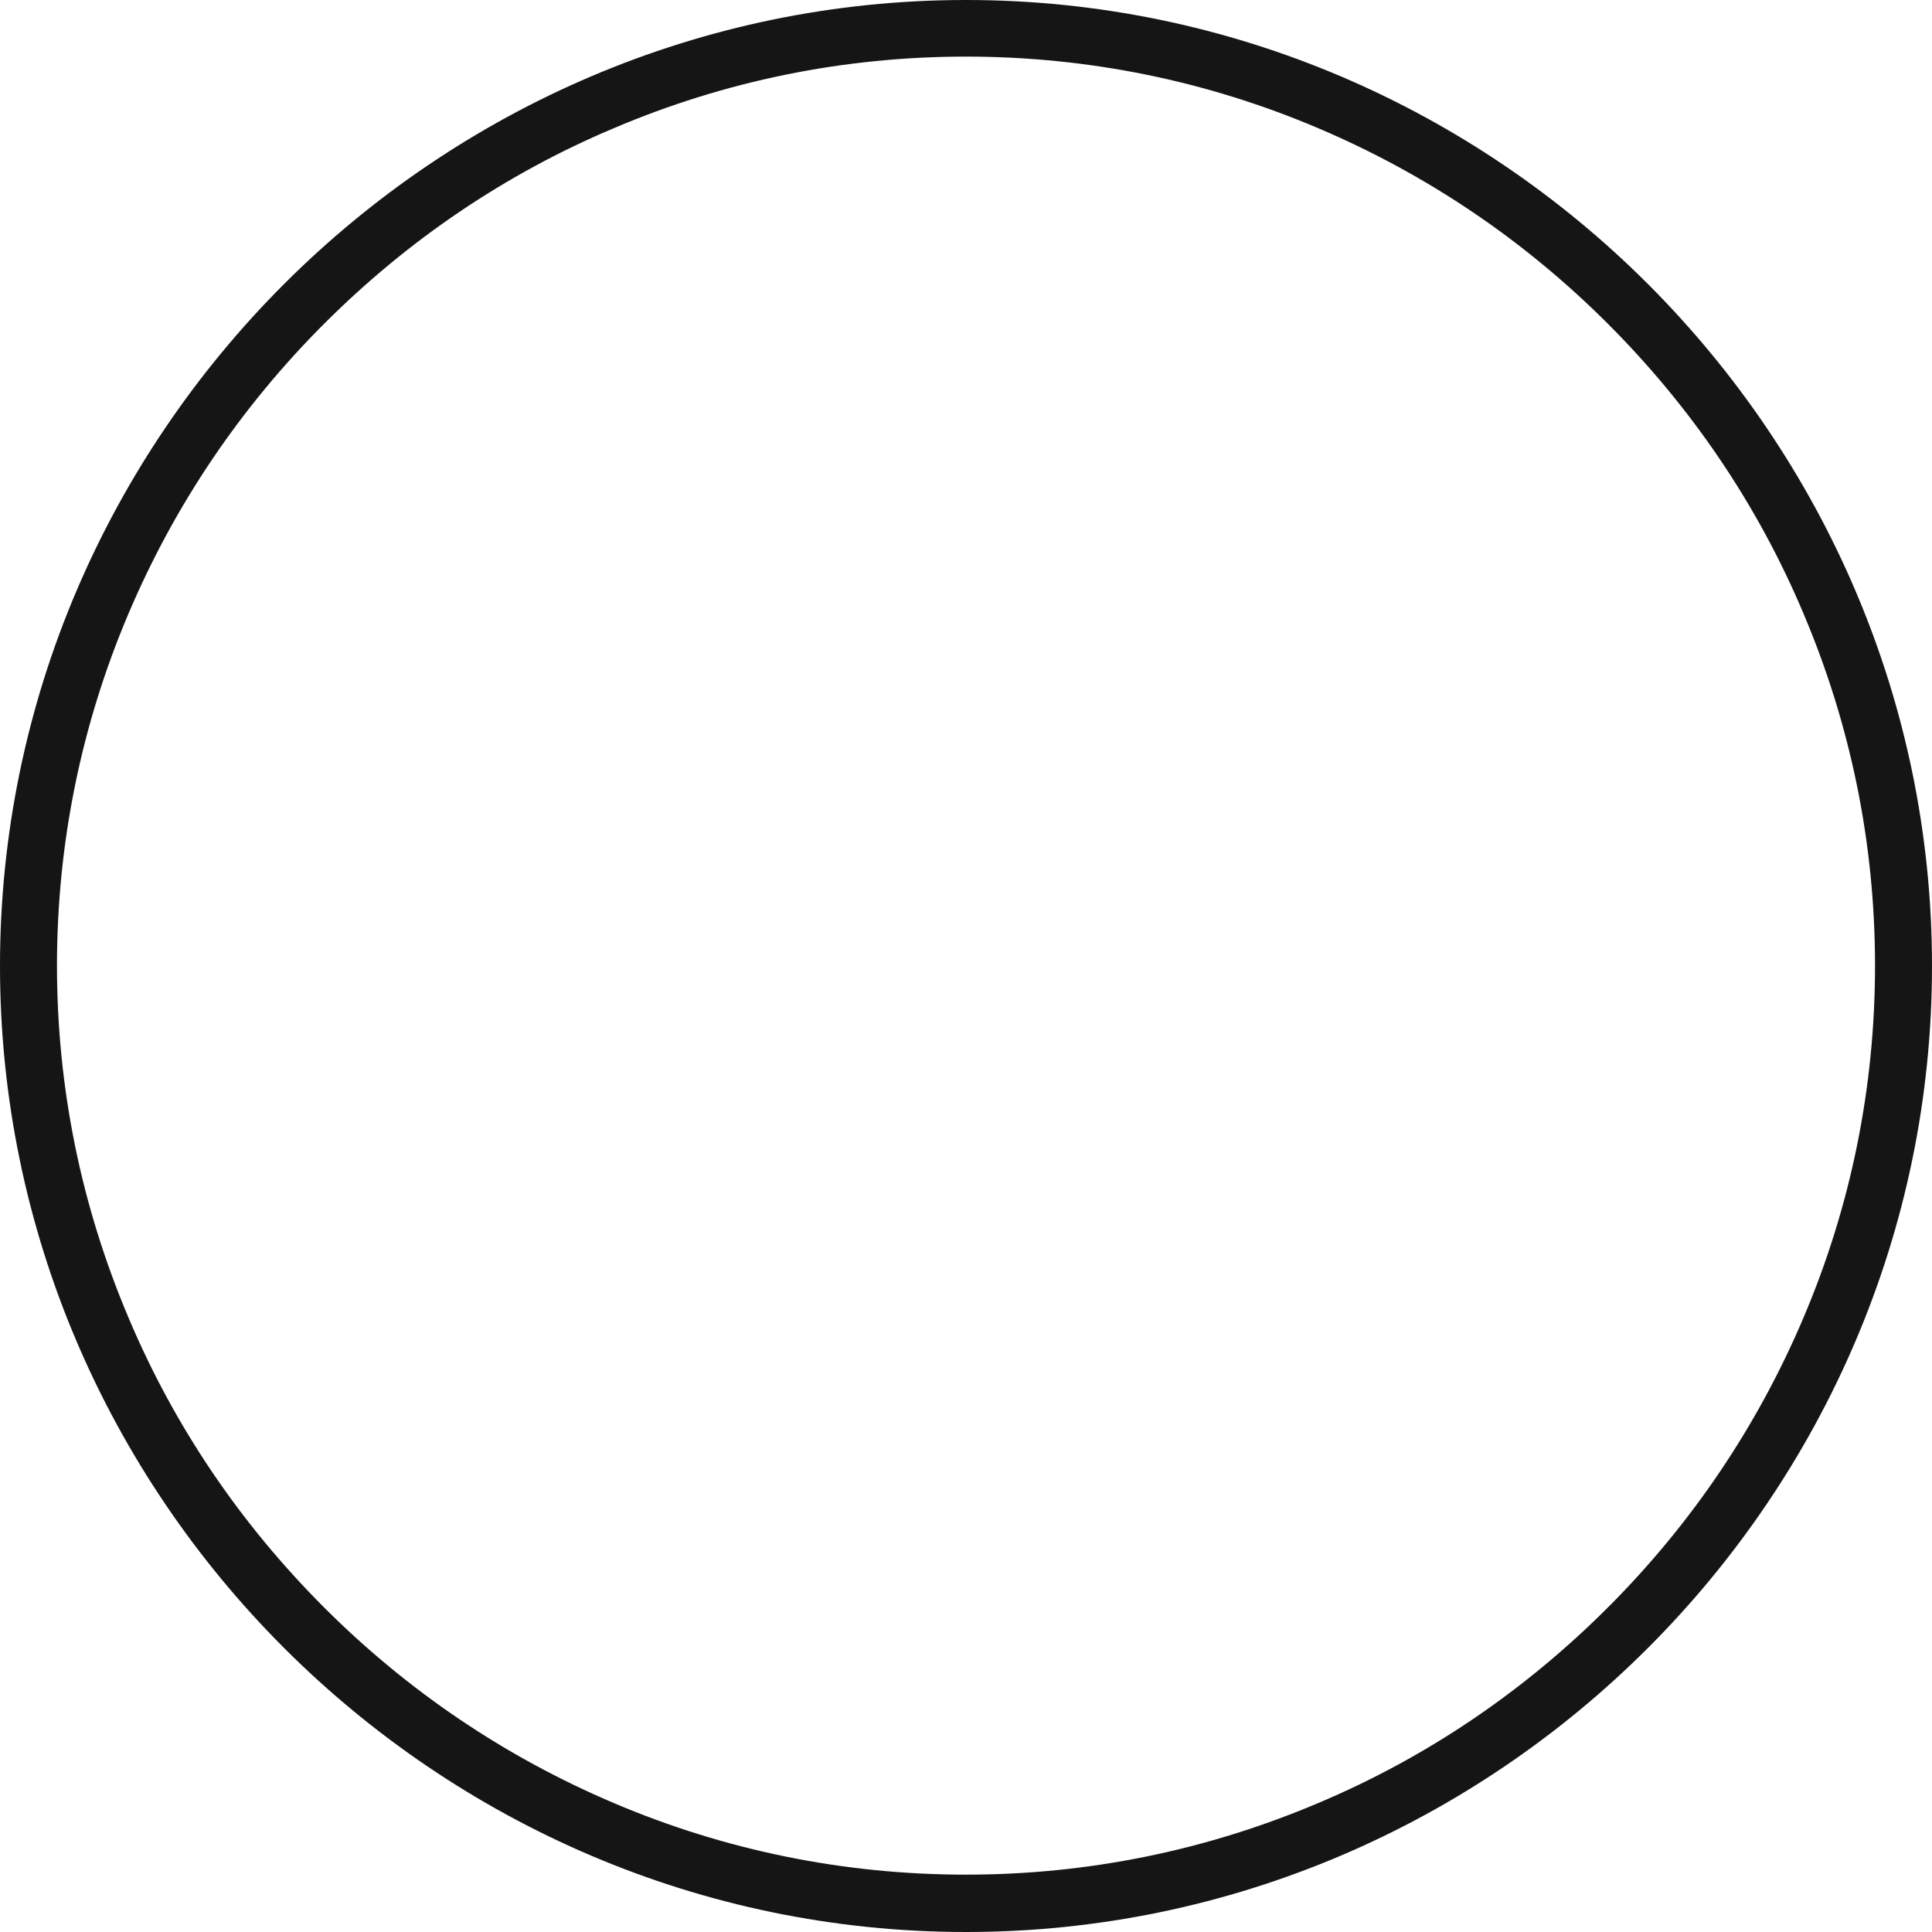
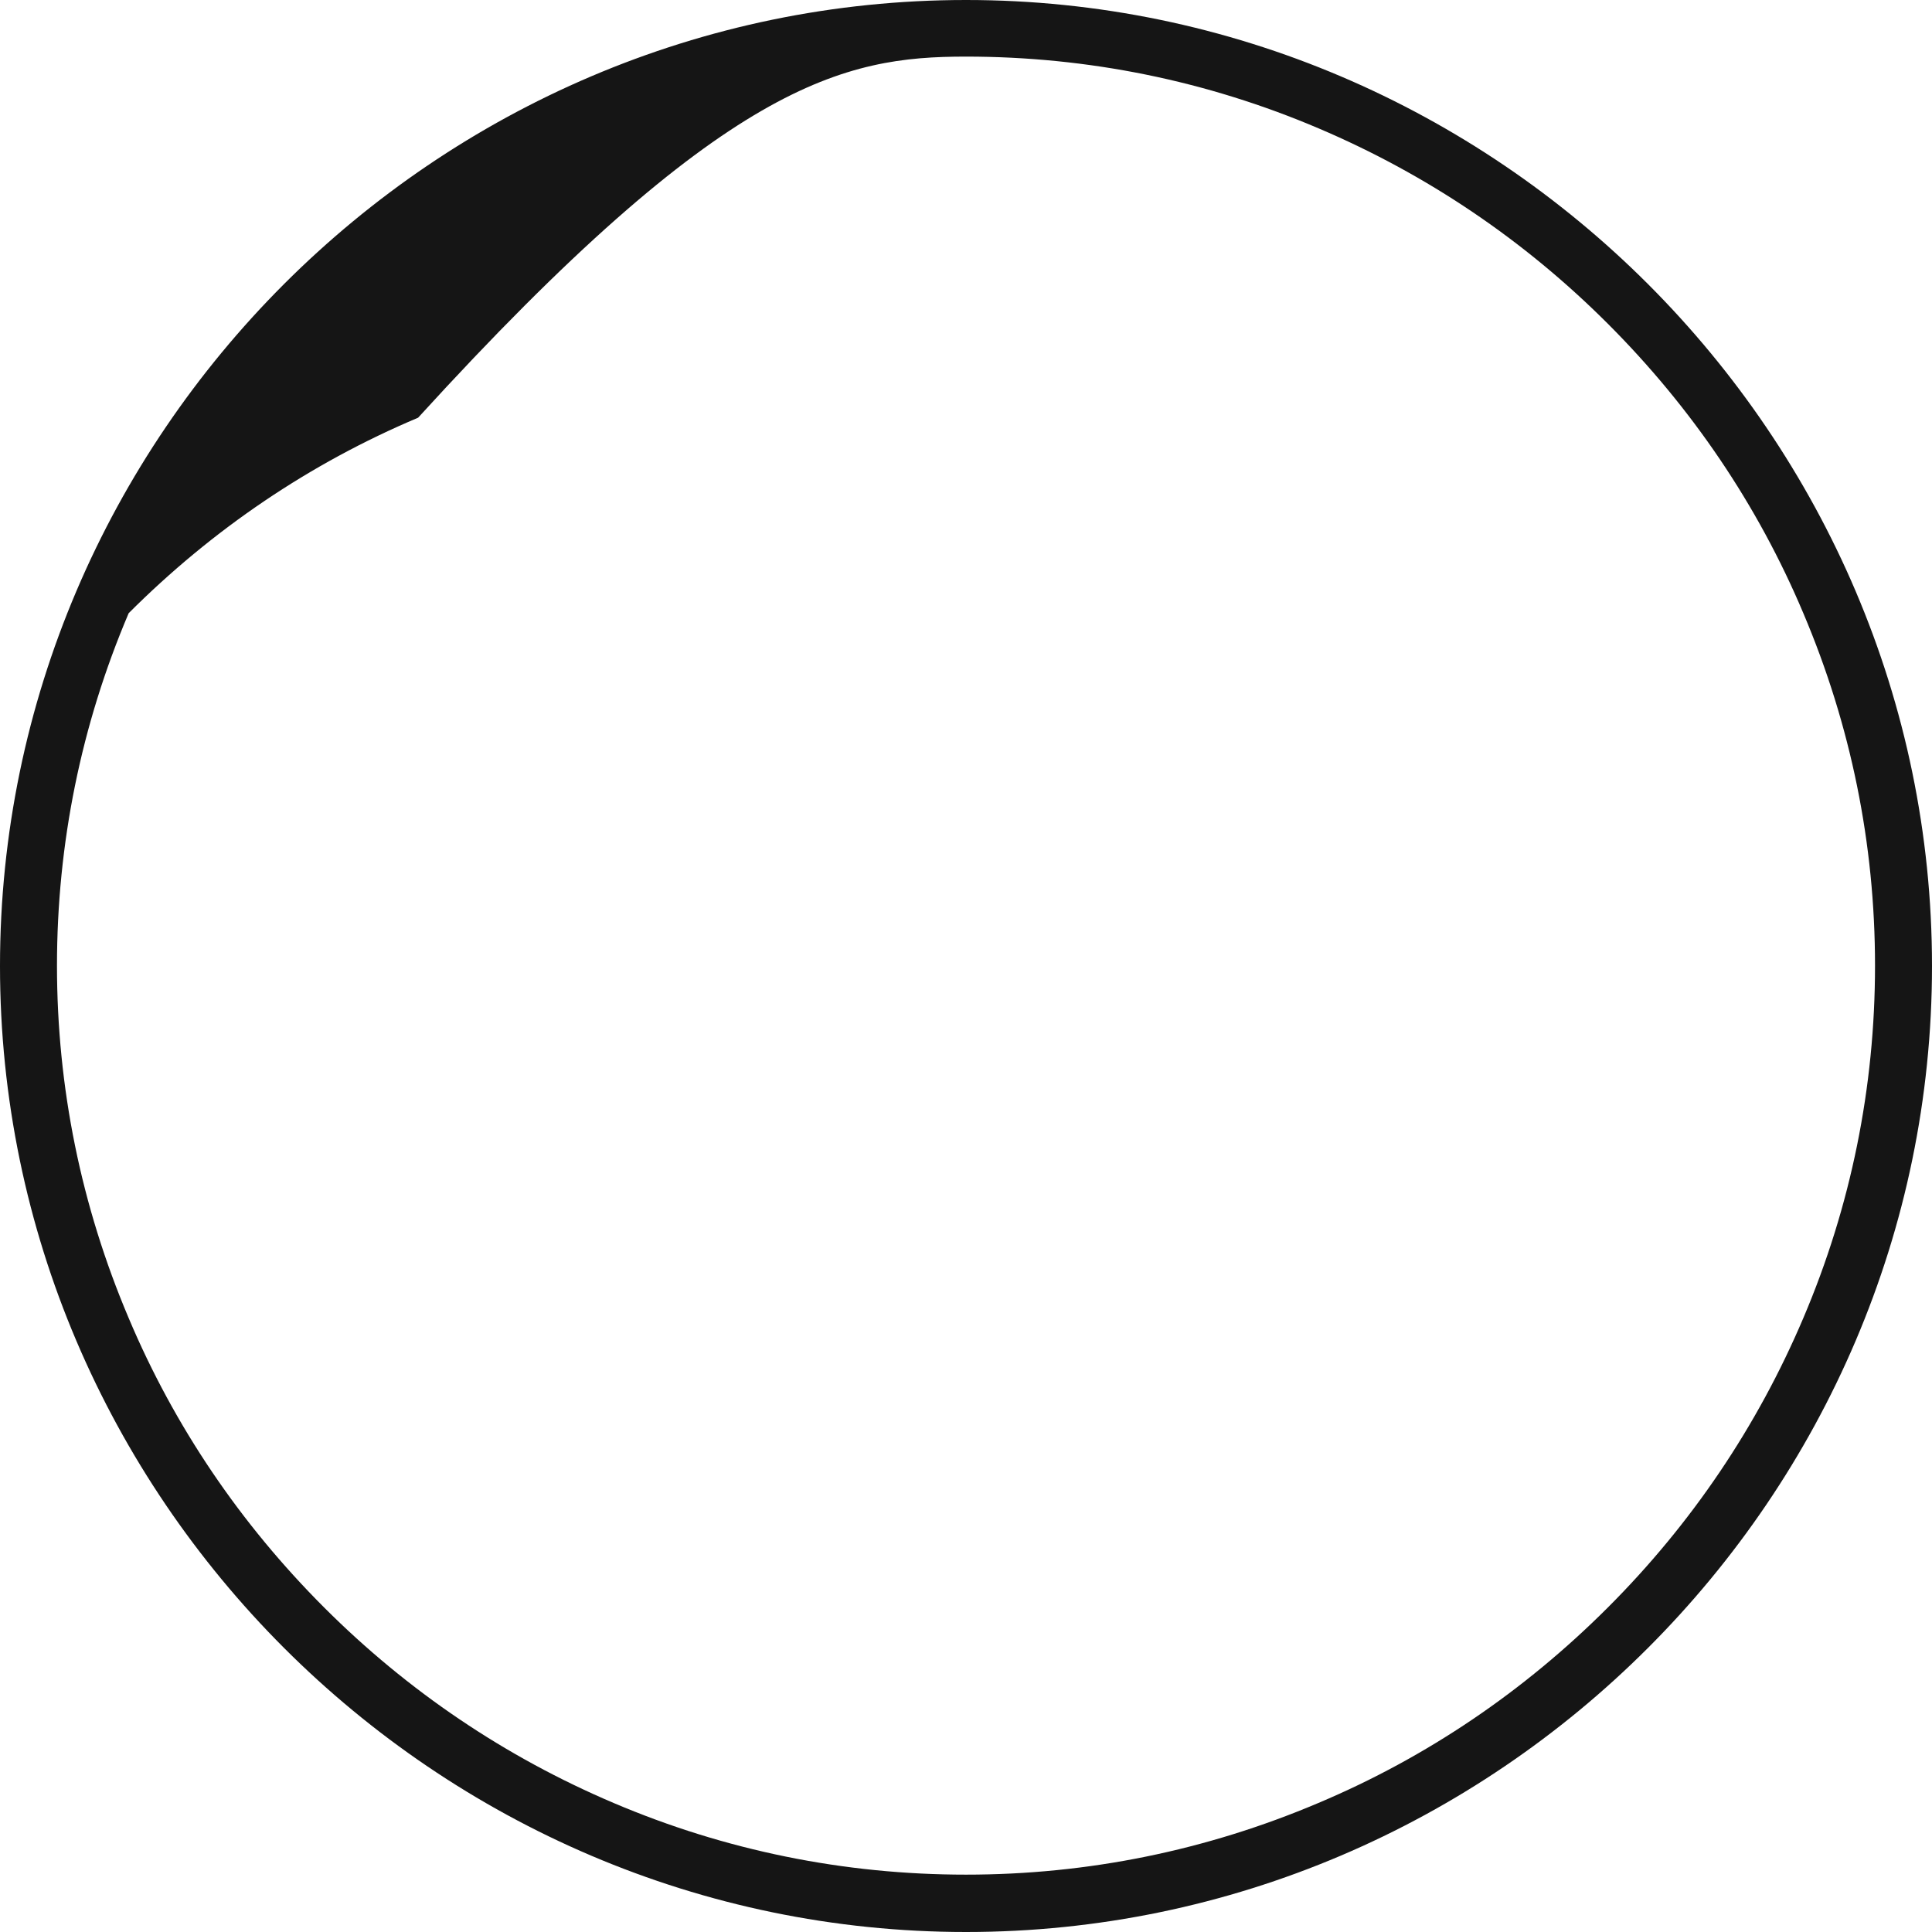
<svg xmlns="http://www.w3.org/2000/svg" id="Layer_1" x="0px" y="0px" viewBox="0 0 512 512" style="enable-background:new 0 0 512 512;" xml:space="preserve">
  <style type="text/css">
	.st0{fill:#151515;}
</style>
  <g>
    <g>
-       <path class="st0" d="M256,15c32.3,0,63.8,6.4,93.4,19c28.7,12.2,54.5,29.6,76.7,51.8c22.2,22.2,39.7,48,51.8,76.7    c12.6,29.7,19,61.1,19,93.4s-6.4,63.8-19,93.4c-12.2,28.7-29.6,54.5-51.8,76.7c-22.2,22.2-48,39.7-76.7,51.8    c-29.7,12.6-61.1,19-93.4,19s-63.8-6.4-93.4-19c-28.7-12.2-54.5-29.6-76.7-51.8c-22.2-22.2-39.7-48-51.8-76.7    c-12.6-29.7-19-61.1-19-93.4s6.4-63.8,19-93.4c12.2-28.7,29.6-54.5,51.8-76.7c22.2-22.2,48-39.7,76.7-51.8    C192.2,21.4,223.7,15,256,15 M256,0C115.4,0,0,115.4,0,256s115.4,256,256,256s256-115.4,256-256S396.6,0,256,0L256,0z" />
+       <path class="st0" d="M256,15c32.3,0,63.8,6.4,93.4,19c28.7,12.2,54.5,29.6,76.7,51.8c22.2,22.2,39.7,48,51.8,76.7    c12.6,29.7,19,61.1,19,93.4s-6.4,63.8-19,93.4c-12.2,28.7-29.6,54.5-51.8,76.7c-22.2,22.2-48,39.7-76.7,51.8    c-29.7,12.6-61.1,19-93.4,19s-63.8-6.4-93.4-19c-28.7-12.2-54.5-29.6-76.7-51.8c-22.2-22.2-39.7-48-51.8-76.7    c-12.6-29.7-19-61.1-19-93.4s6.4-63.8,19-93.4c22.2-22.2,48-39.7,76.7-51.8    C192.2,21.4,223.7,15,256,15 M256,0C115.4,0,0,115.4,0,256s115.4,256,256,256s256-115.4,256-256S396.6,0,256,0L256,0z" />
    </g>
  </g>
</svg>